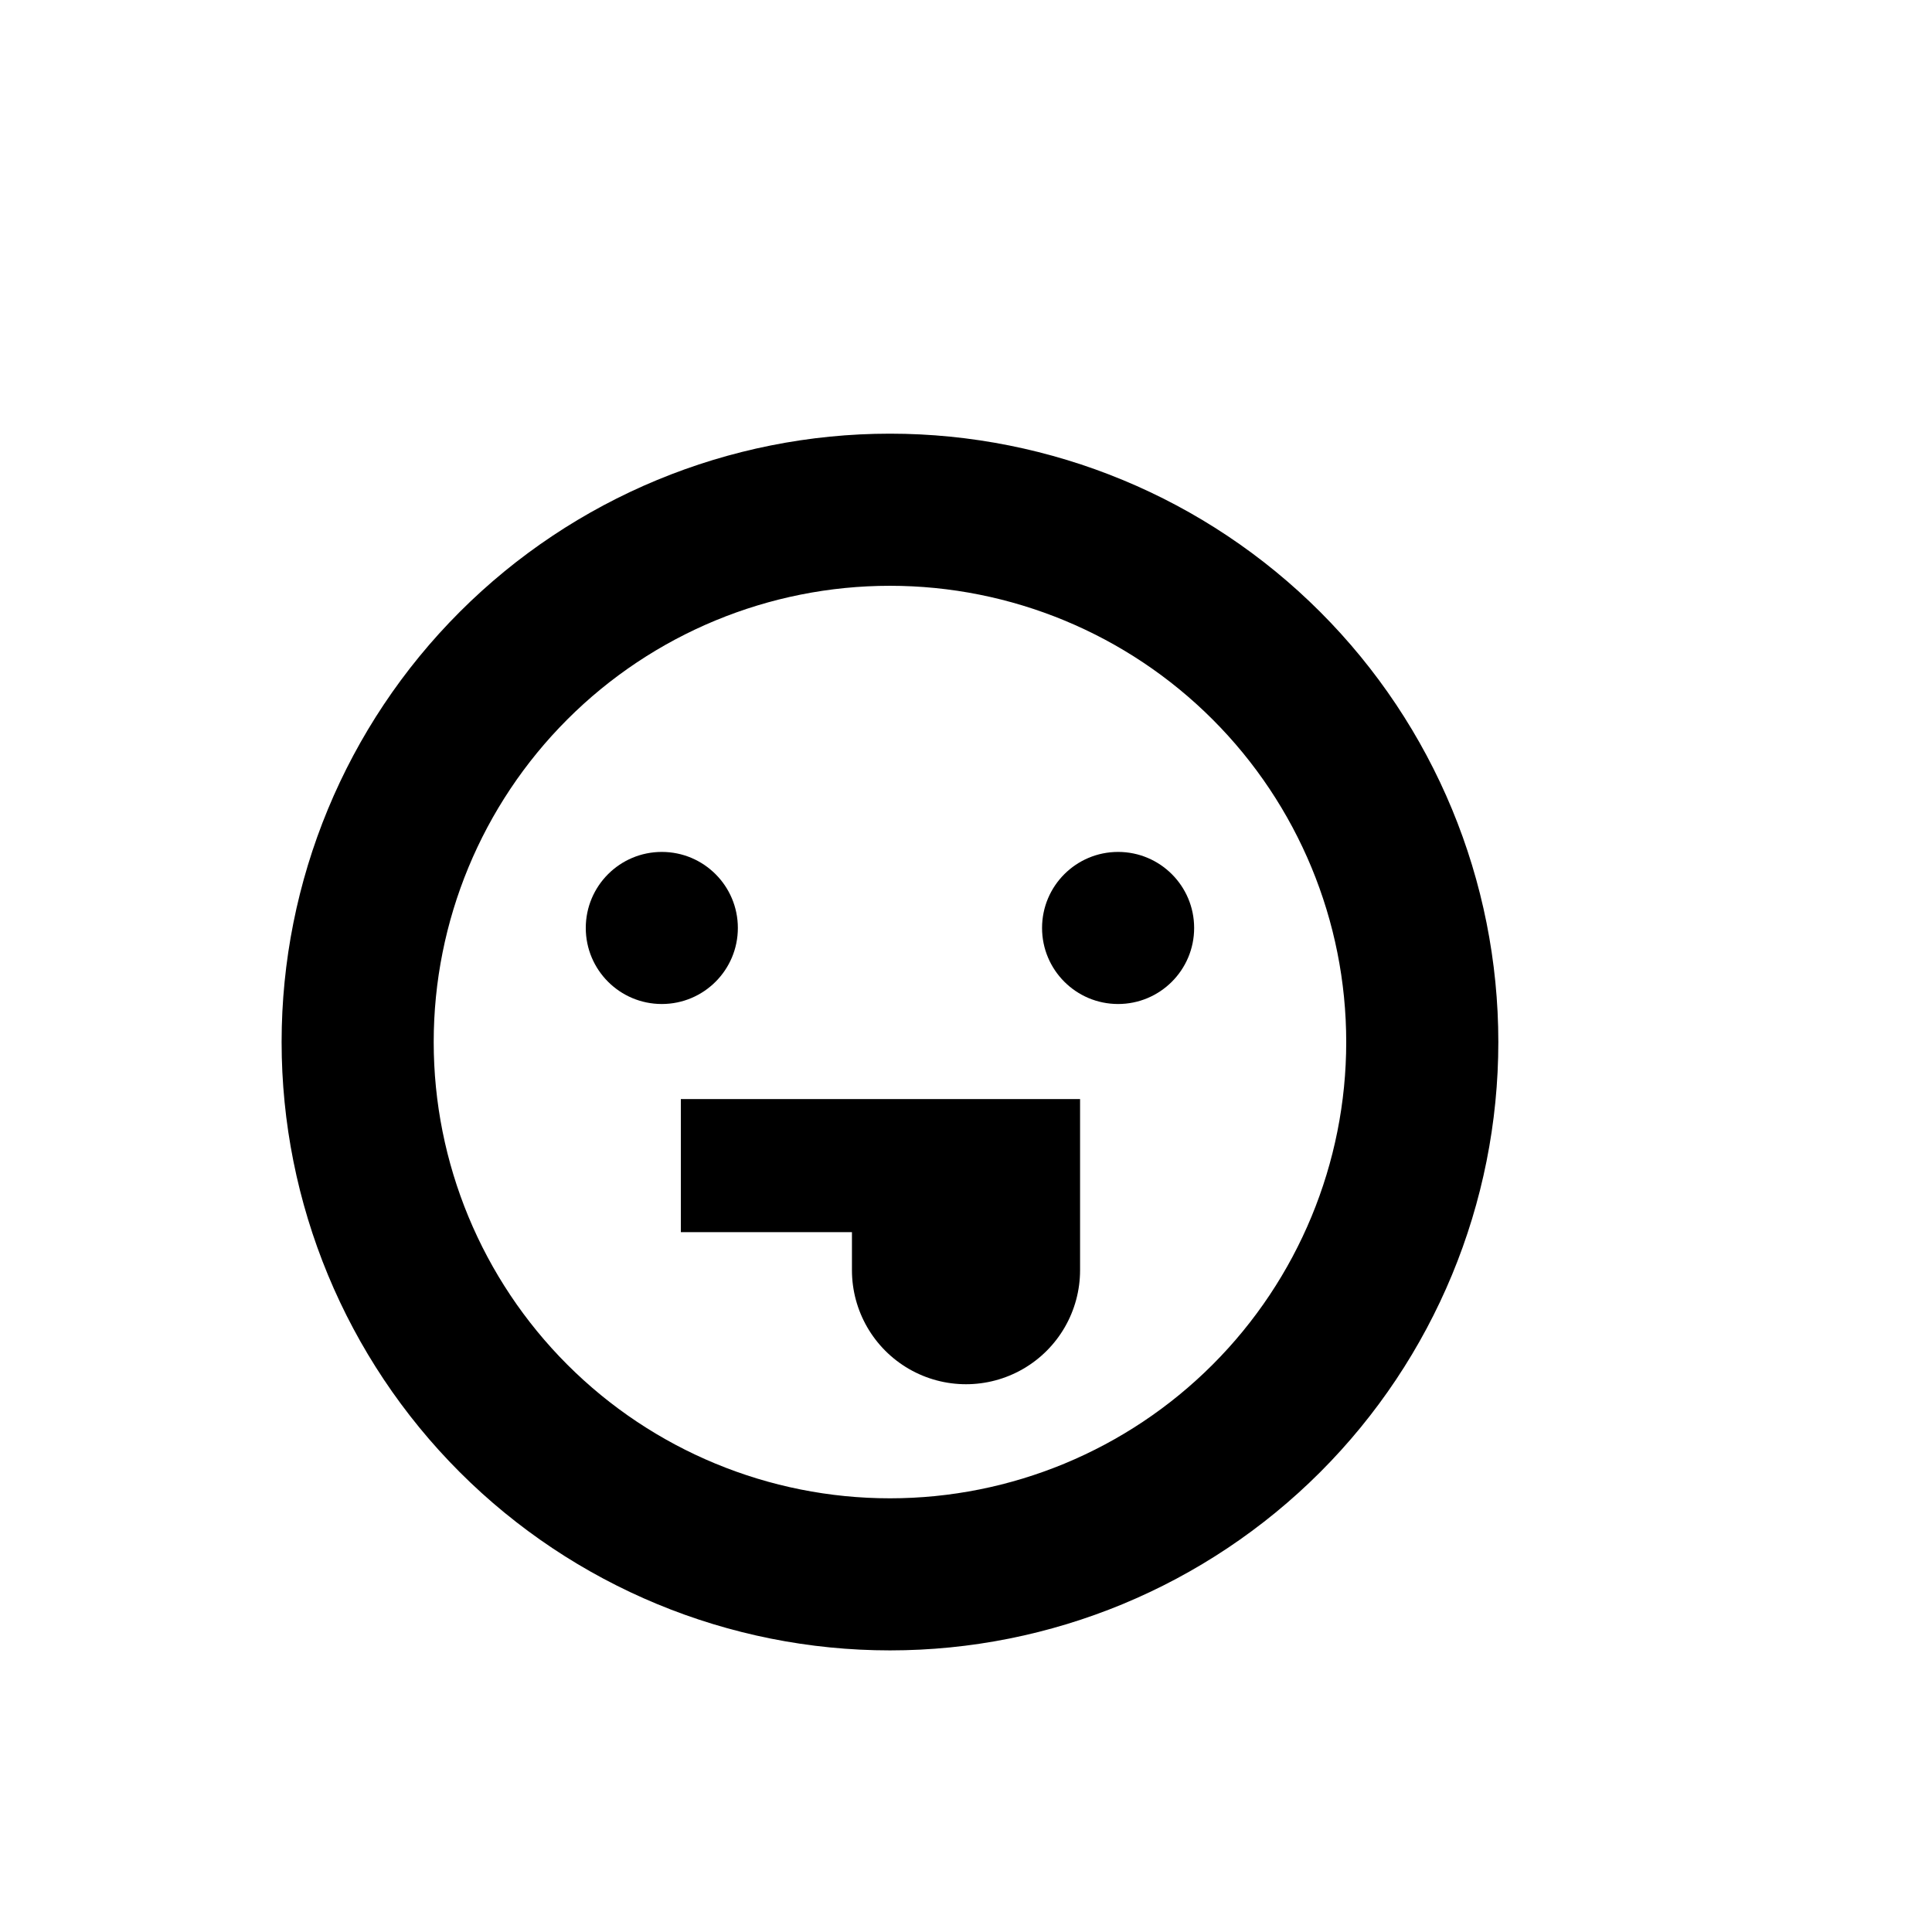
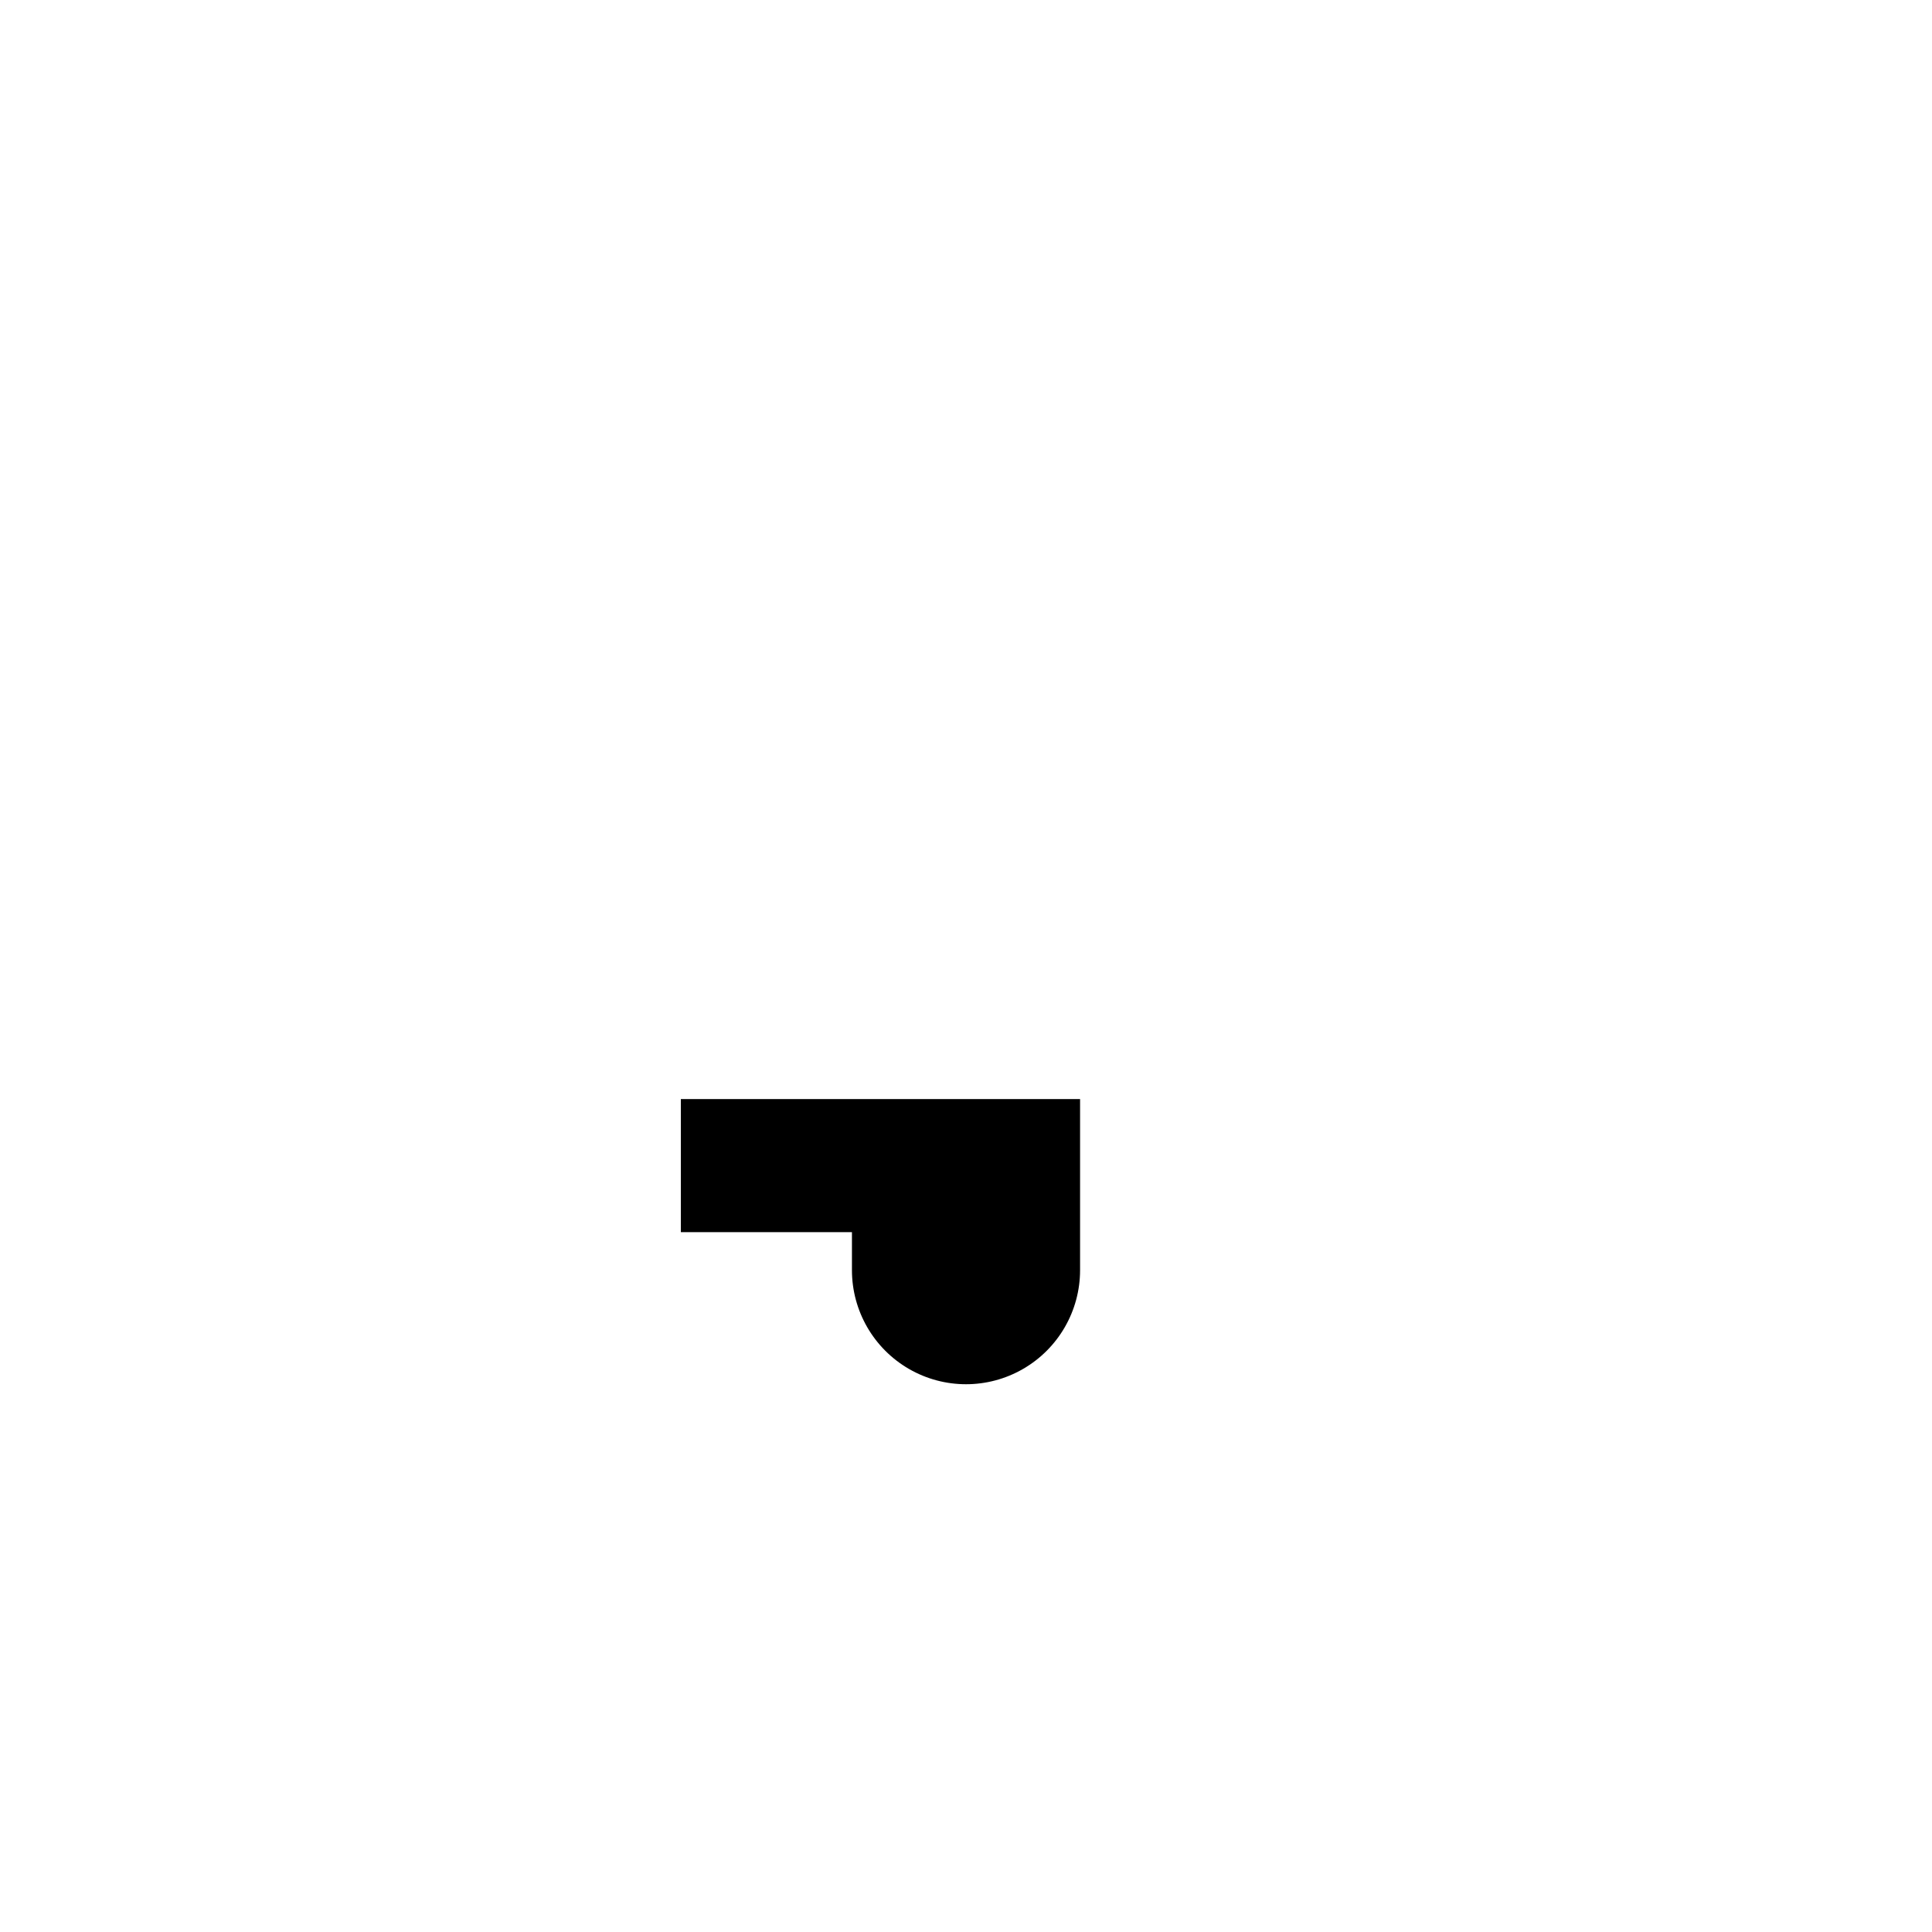
<svg xmlns="http://www.w3.org/2000/svg" fill="#000000" width="800px" height="800px" version="1.1" viewBox="144 144 512 512">
  <g>
-     <path d="m379.85 581.37c42.758 0 83.762-16.988 114-47.223 30.234-30.234 47.223-71.238 47.223-114 0-42.758-16.988-83.766-47.223-114s-71.238-47.219-114-47.219c-42.758 0-83.766 16.984-114 47.219s-47.219 71.242-47.219 114c0 42.758 16.984 83.762 47.219 114 30.234 30.234 71.242 47.223 114 47.223zm0-282.13c32.066 0 62.82 12.738 85.496 35.414 22.676 22.676 35.418 53.43 35.418 85.5 0 32.066-12.742 62.82-35.418 85.496-22.676 22.676-53.43 35.418-85.496 35.418-32.07 0-62.824-12.742-85.5-35.418-22.676-22.676-35.414-53.43-35.414-85.496 0-32.07 12.738-62.824 35.414-85.5 22.676-22.676 53.43-35.414 85.5-35.414z" />
-     <path d="m339.54 389.92c0 11.129-9.023 20.152-20.152 20.152-11.133 0-20.152-9.023-20.152-20.152s9.02-20.152 20.152-20.152c11.129 0 20.152 9.023 20.152 20.152" />
-     <path d="m460.46 389.92c0 11.129-9.023 20.152-20.152 20.152-11.133 0-20.152-9.023-20.152-20.152s9.02-20.152 20.152-20.152c11.129 0 20.152 9.023 20.152 20.152" />
    <path d="m324.43 470.53h45.344v10.078c0 10.797 5.762 20.777 15.113 26.176 9.355 5.402 20.879 5.402 30.23 0 9.352-5.398 15.113-15.379 15.113-26.176v-45.344h-105.8z" />
  </g>
</svg>